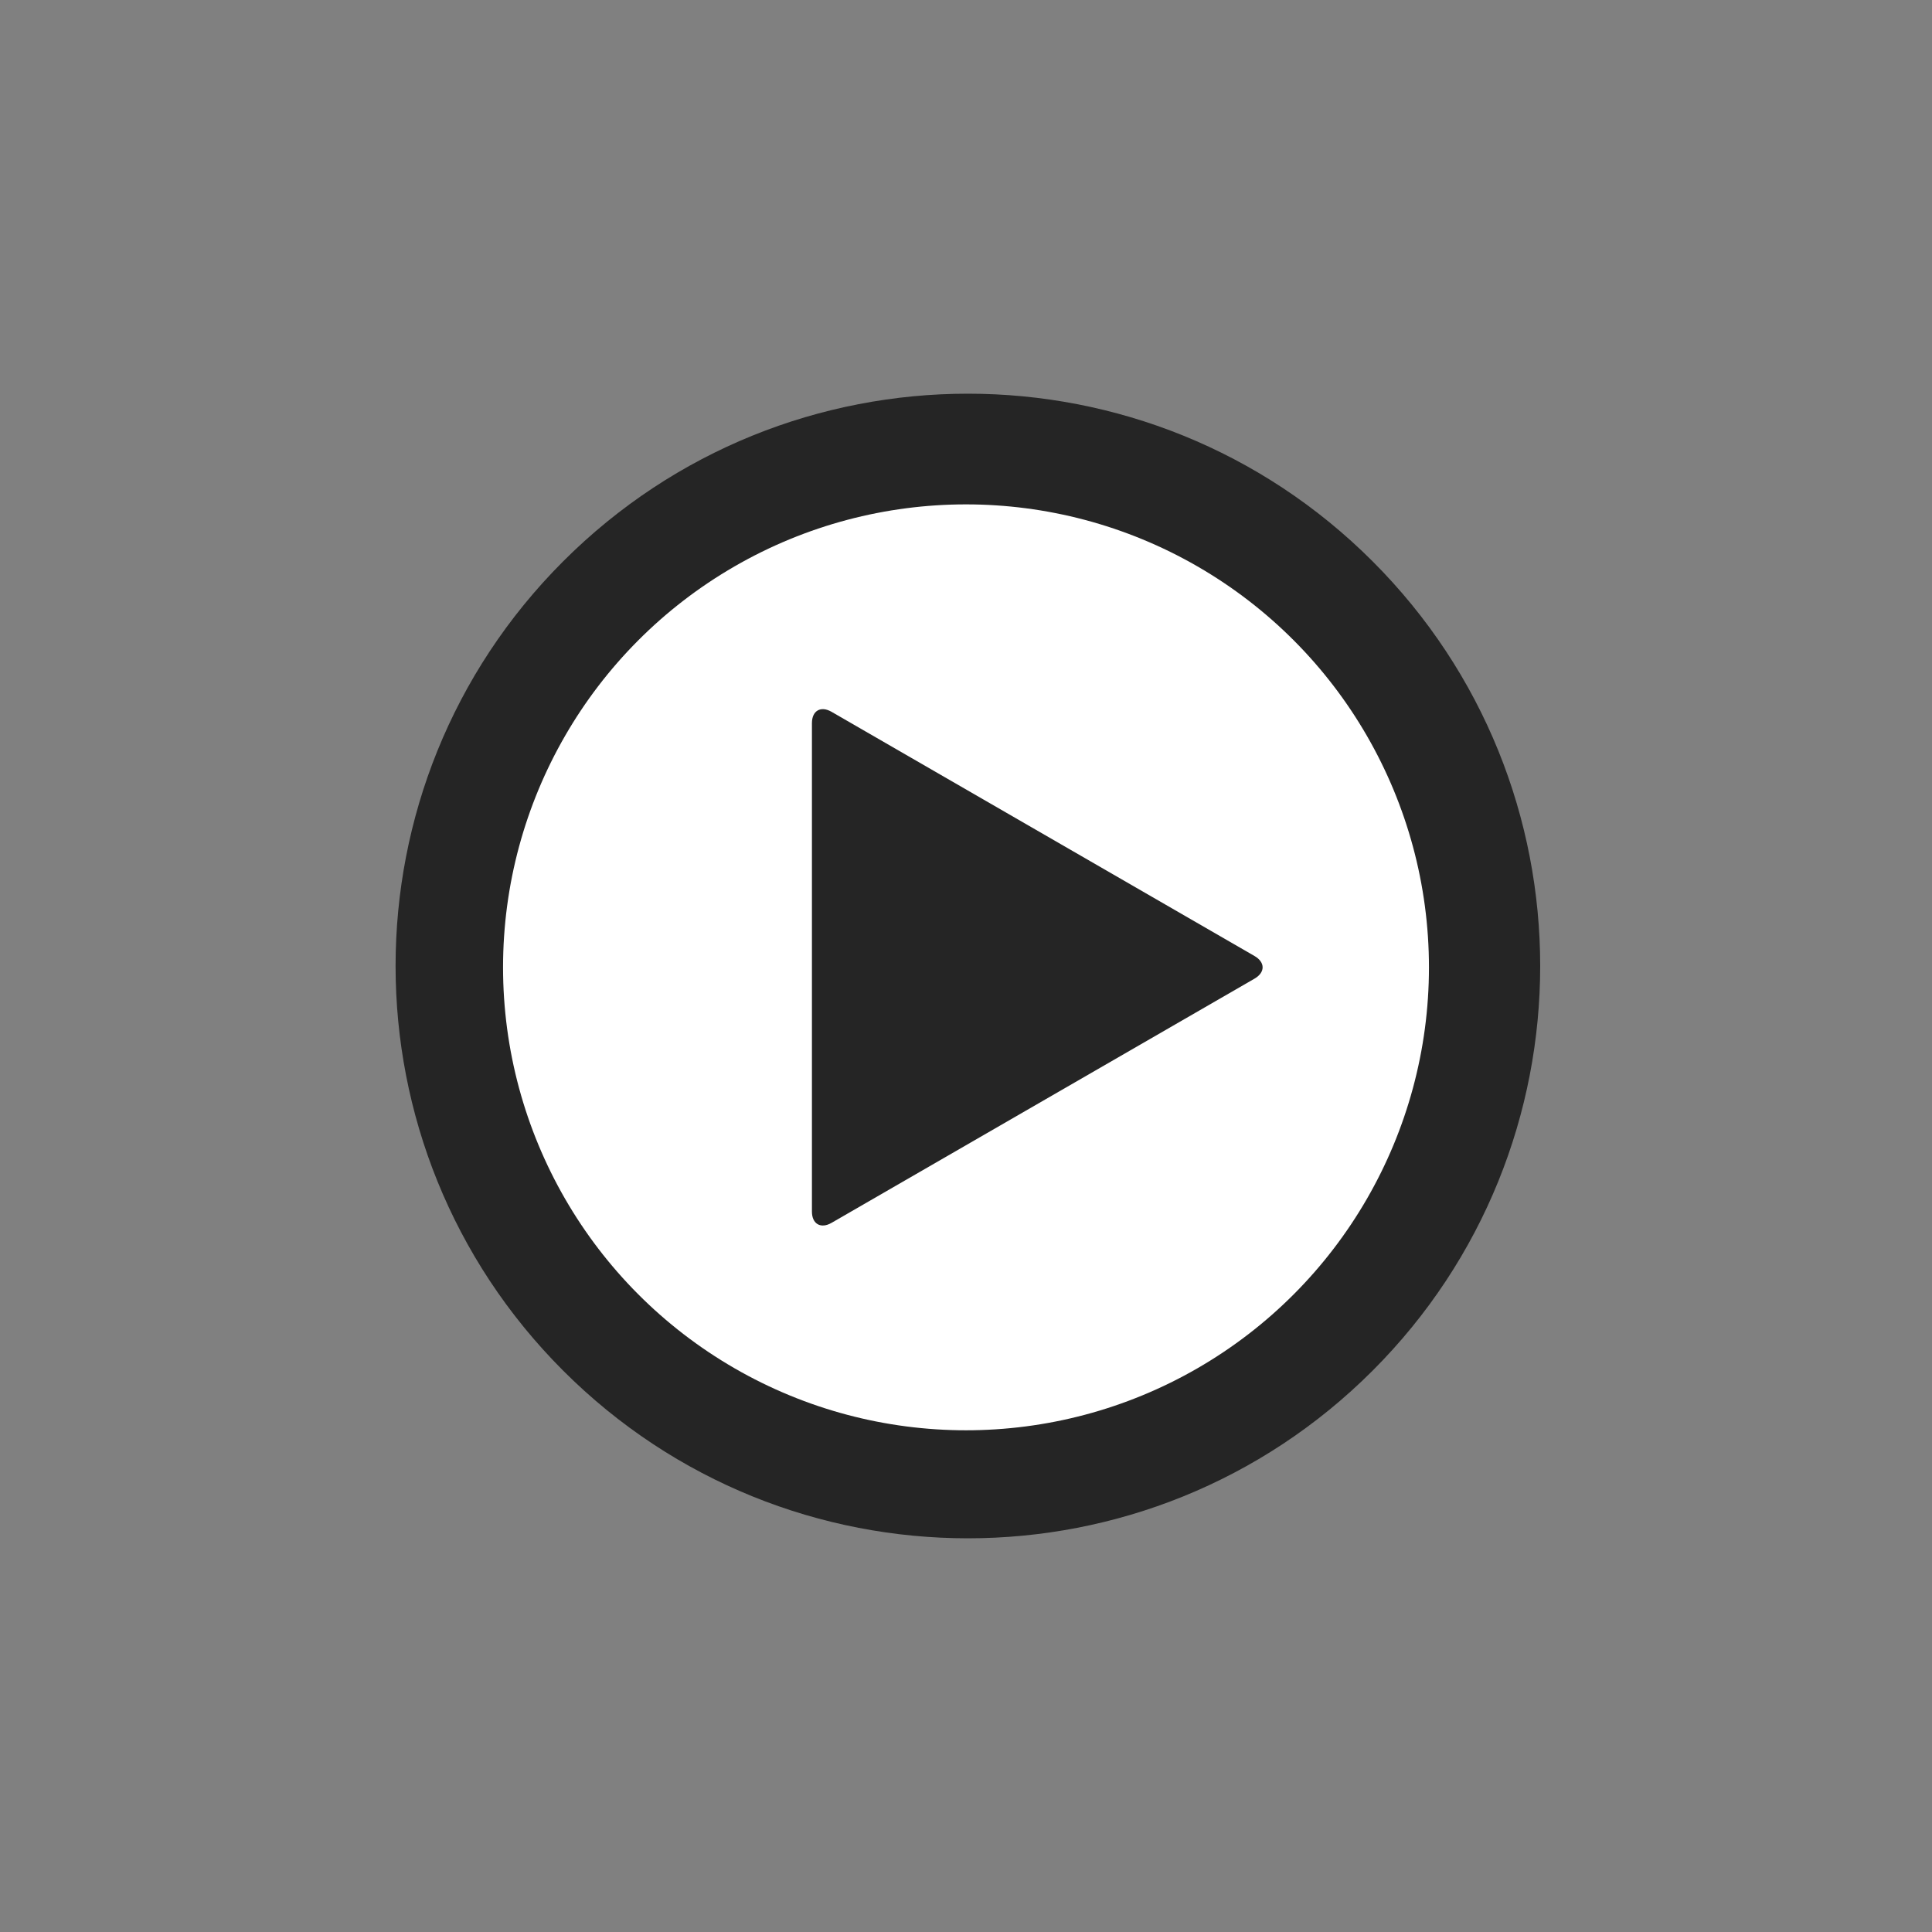
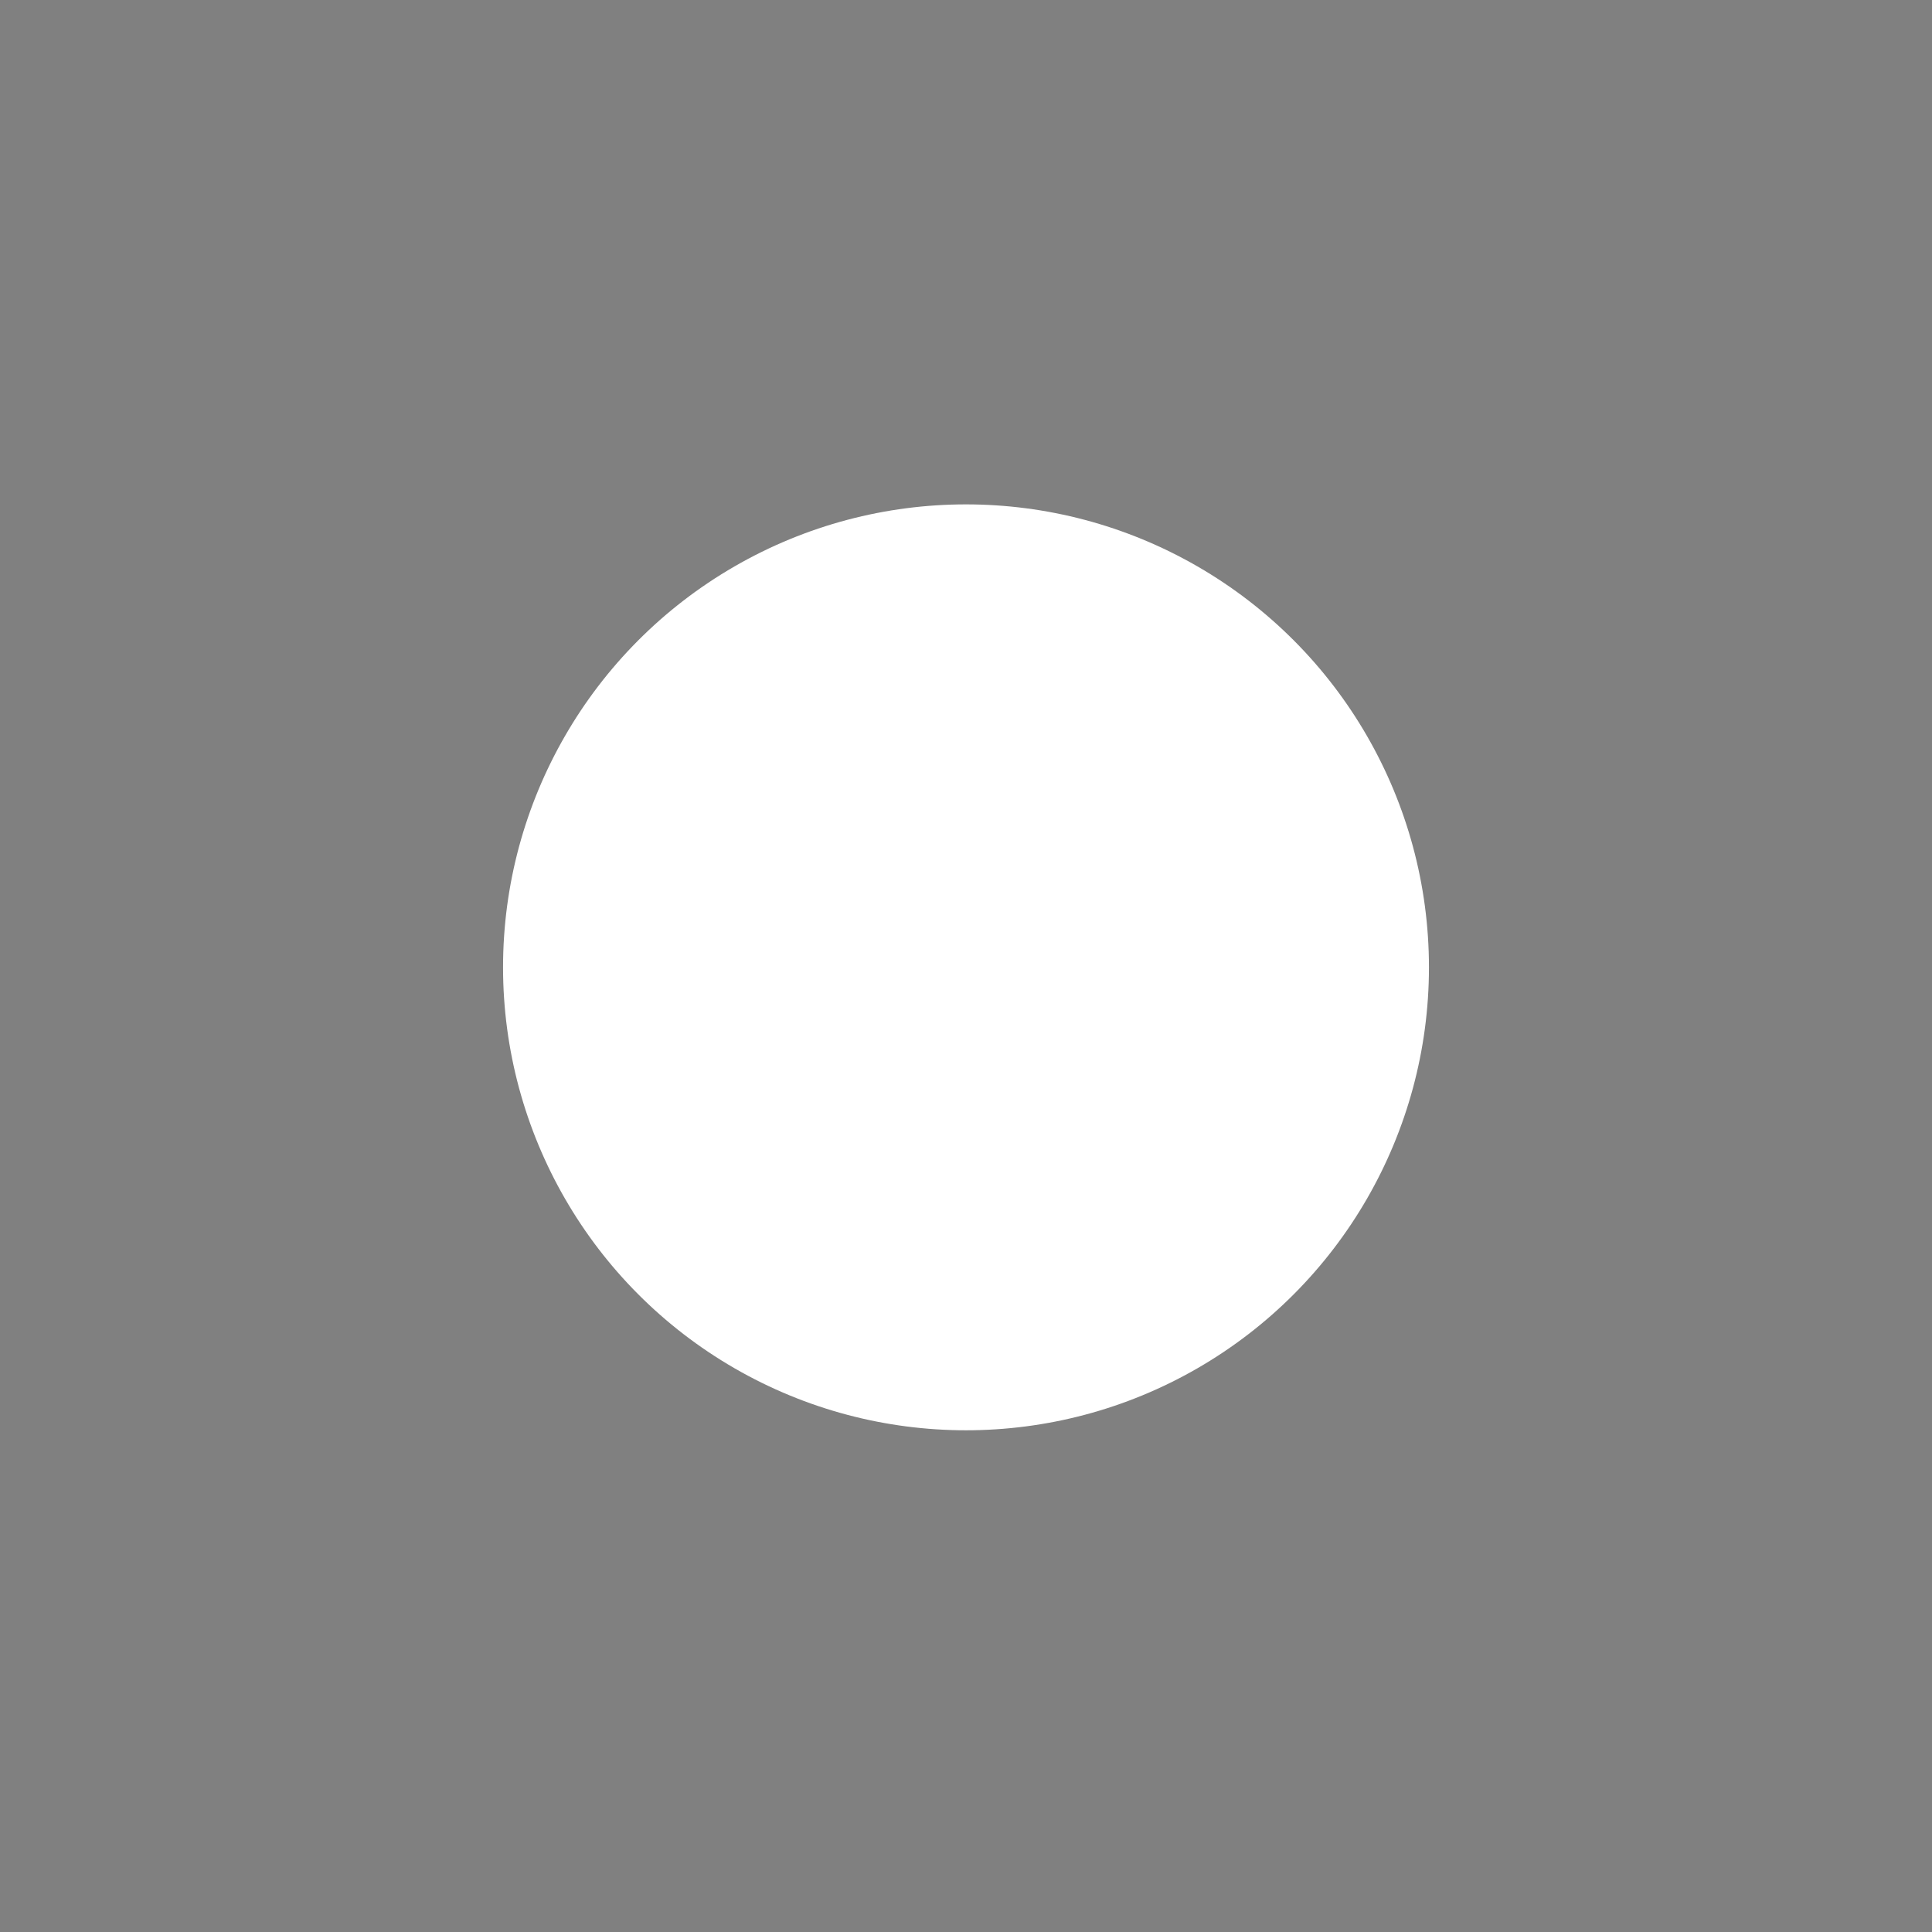
<svg xmlns="http://www.w3.org/2000/svg" enable-background="new 0 0 512 512" version="1.1" viewBox="0 0 512 512" xml:space="preserve">
  <rect x="0" y="0" width="512" height="512" fill="#808080" stroke="none" />
  <g id="Layer_6" />
  <g id="Layer_2">
-     <path d="M363.747,148.753c-59.228-59.227-155.267-59.227-214.494,0c-59.227,59.228-59.227,155.267,0,214.494   c59.228,59.227,155.267,59.227,214.494,0C422.974,304.02,422.974,207.98,363.747,148.753z M256.853,281.81l-71.418,71.418   l-26.163-26.163l71.417-71.418l-70.71-70.711l25.456-25.456l70.711,70.71l70.711-70.71l26.163,26.163l-70.711,70.71l70.711,70.711   l-25.456,25.456L256.853,281.81z" fill="#252525" />
-   </g>
+     </g>
  <g id="Layer_3">
    <circle cx="256" cy="256.354" fill="#FFFFFF" r="122.687" />
  </g>
  <g id="Layer_7">
    <g>
-       <path d="M332.461,253.354c2.858,1.65,2.858,4.35,0,6l-112.094,64.717c-2.858,1.65-5.196,0.3-5.196-3V191.636    c0-3.3,2.338-4.65,5.196-3L332.461,253.354z" fill="#252525" />
-     </g>
+       </g>
  </g>
</svg>